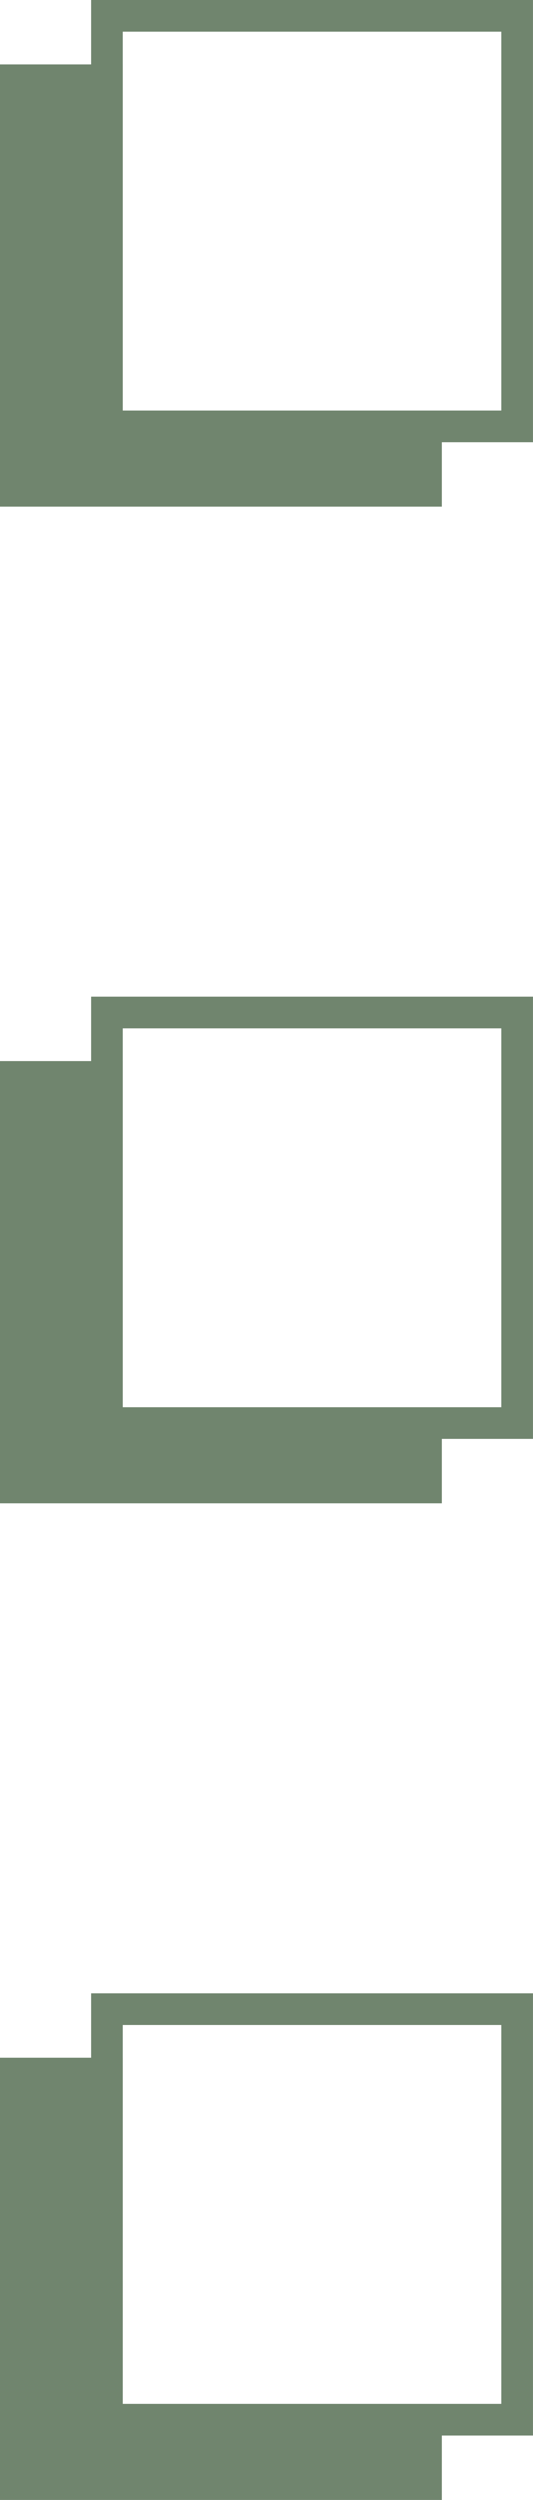
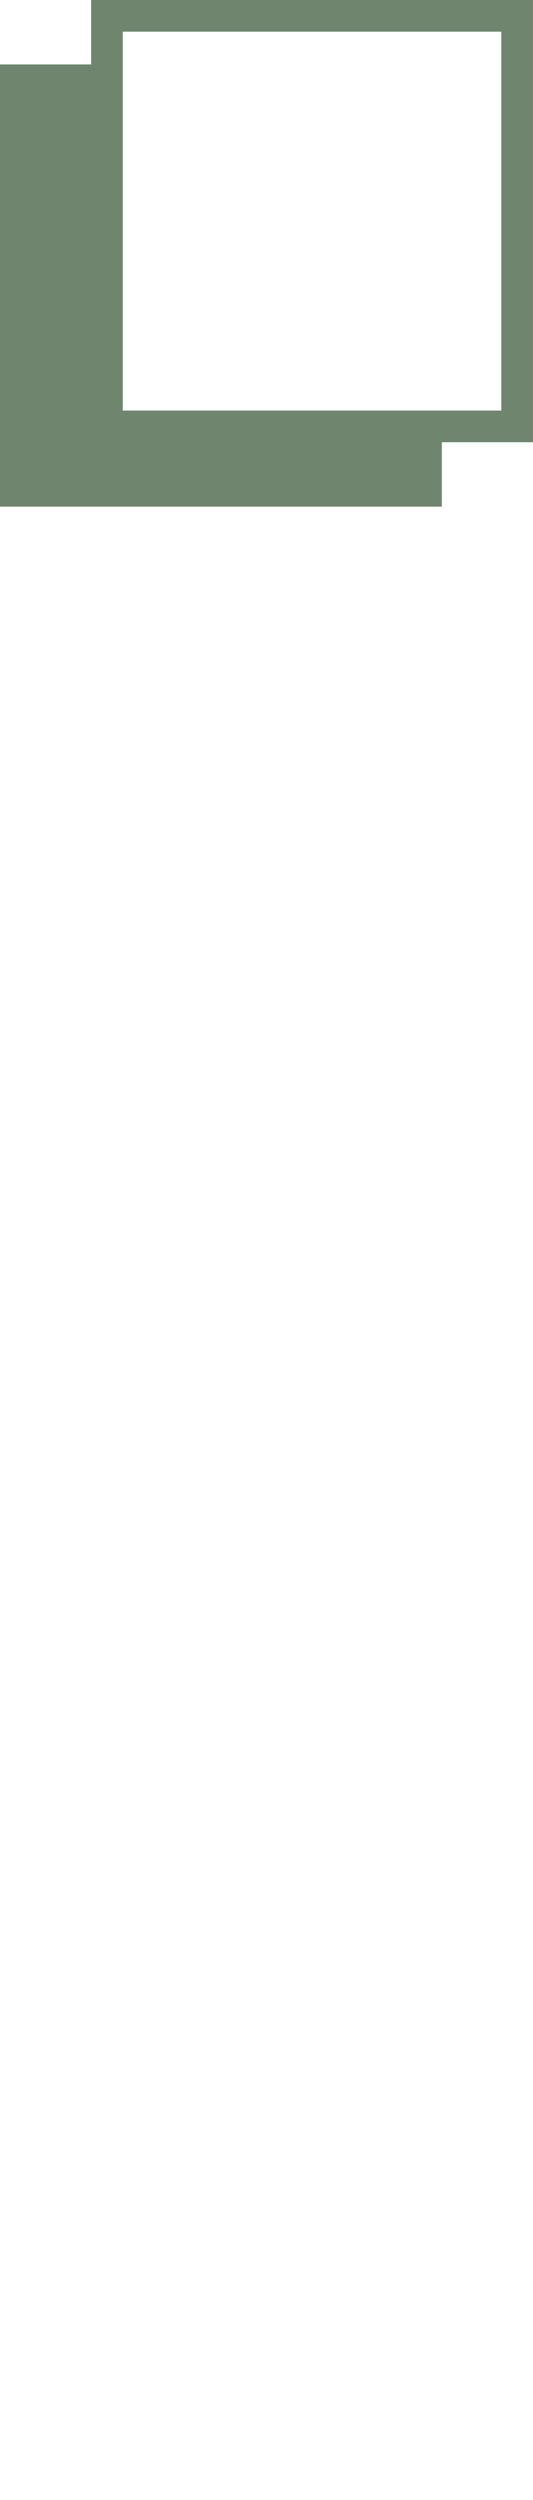
<svg xmlns="http://www.w3.org/2000/svg" clip-rule="evenodd" fill-rule="evenodd" height="2072.8" image-rendering="optimizeQuality" preserveAspectRatio="xMidYMid meet" shape-rendering="geometricPrecision" text-rendering="geometricPrecision" version="1.0" viewBox="0.0 0.0 442.3 2072.8" width="442.3" zoomAndPan="magnify">
  <g>
    <g fill="#70856e" id="change1_1">
      <path d="M13.13 53.41l62.49 0 0 -53.41 13.13 0 353.53 0 0 366.66 -75.62 0 0 53.41 -366.66 0 0 -366.66 13.13 0zm88.75 0l0 286.99 264.77 0 49.35 0 0 -314.13 -314.13 0 0 27.14z" />
-       <path d="M13.13 879.76l62.49 0 0 -53.41 13.13 0 353.53 0 0 366.66 -75.62 0 0 53.41 -366.66 0 0 -366.66 13.13 0zm88.75 0l0 286.99 264.77 0 49.35 0 0 -314.13 -314.13 0 0 27.14z" />
-       <path d="M13.13 1706.1l62.49 0 0 -53.41 13.13 0 353.53 0 0 366.66 -75.62 0 0 53.41 -366.66 0 0 -366.66 13.13 0zm88.75 0l0 286.99 264.77 0 49.35 0 0 -314.13 -314.13 0 0 27.14z" />
    </g>
  </g>
</svg>